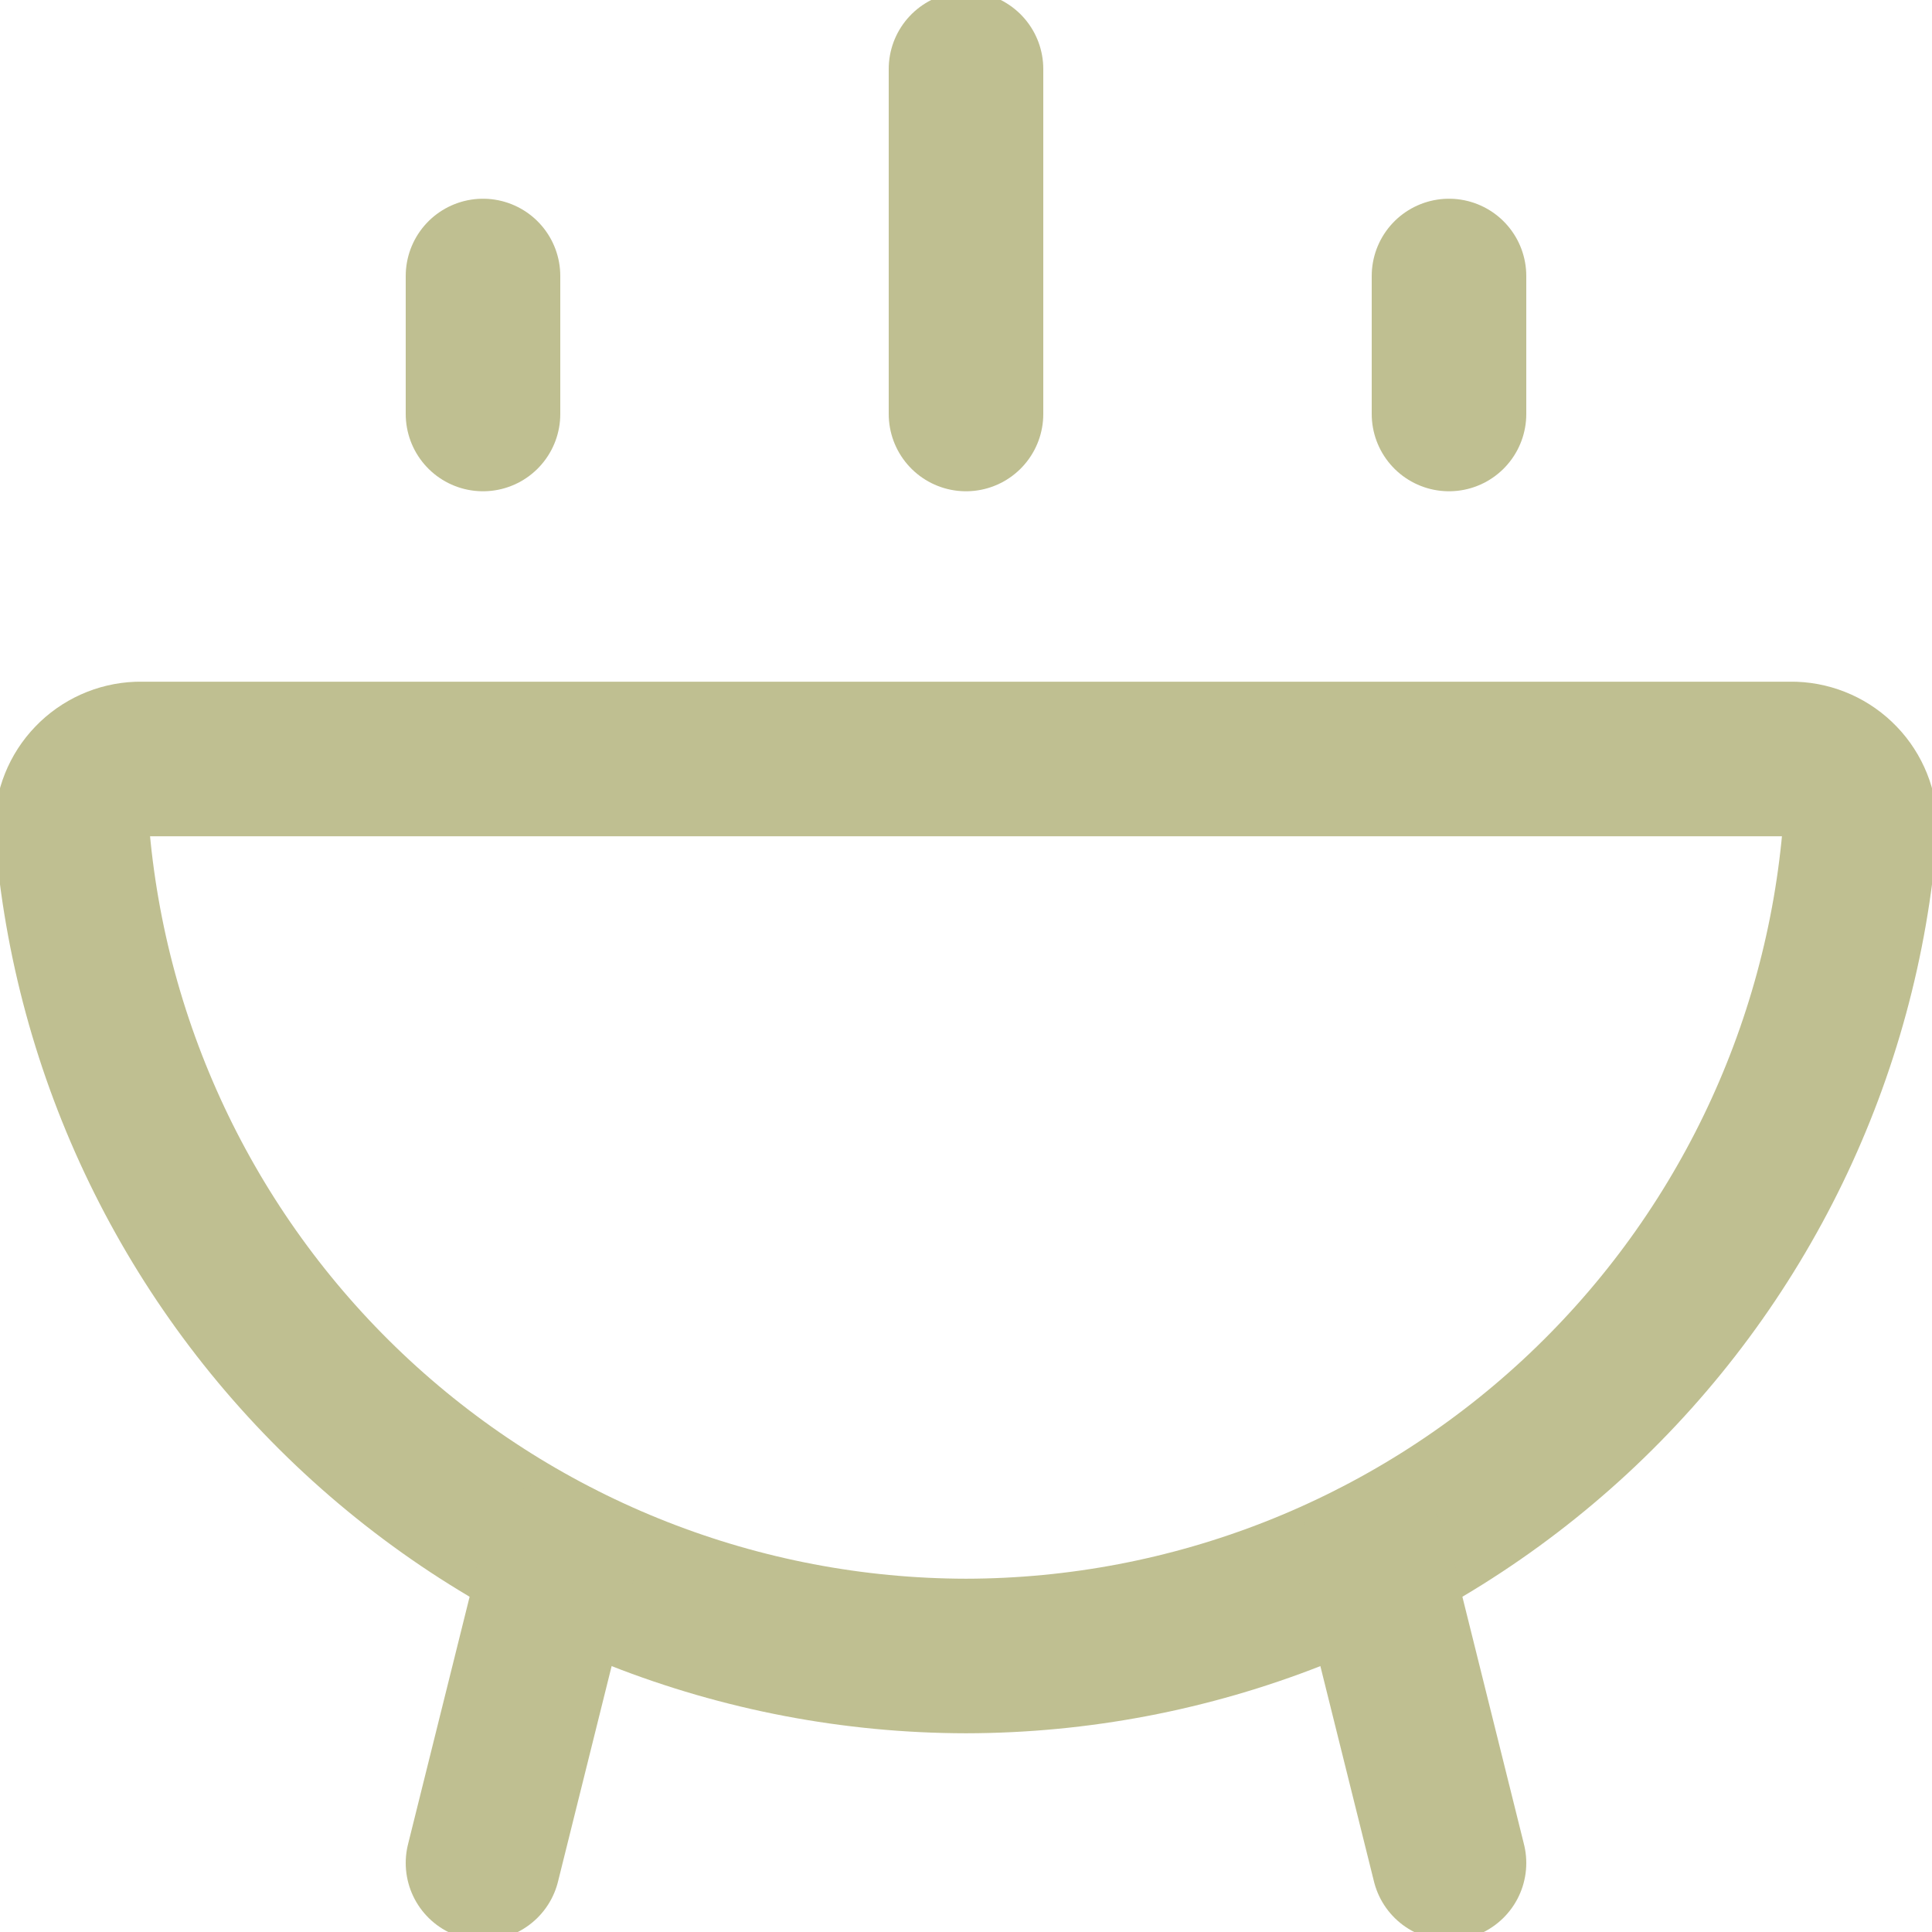
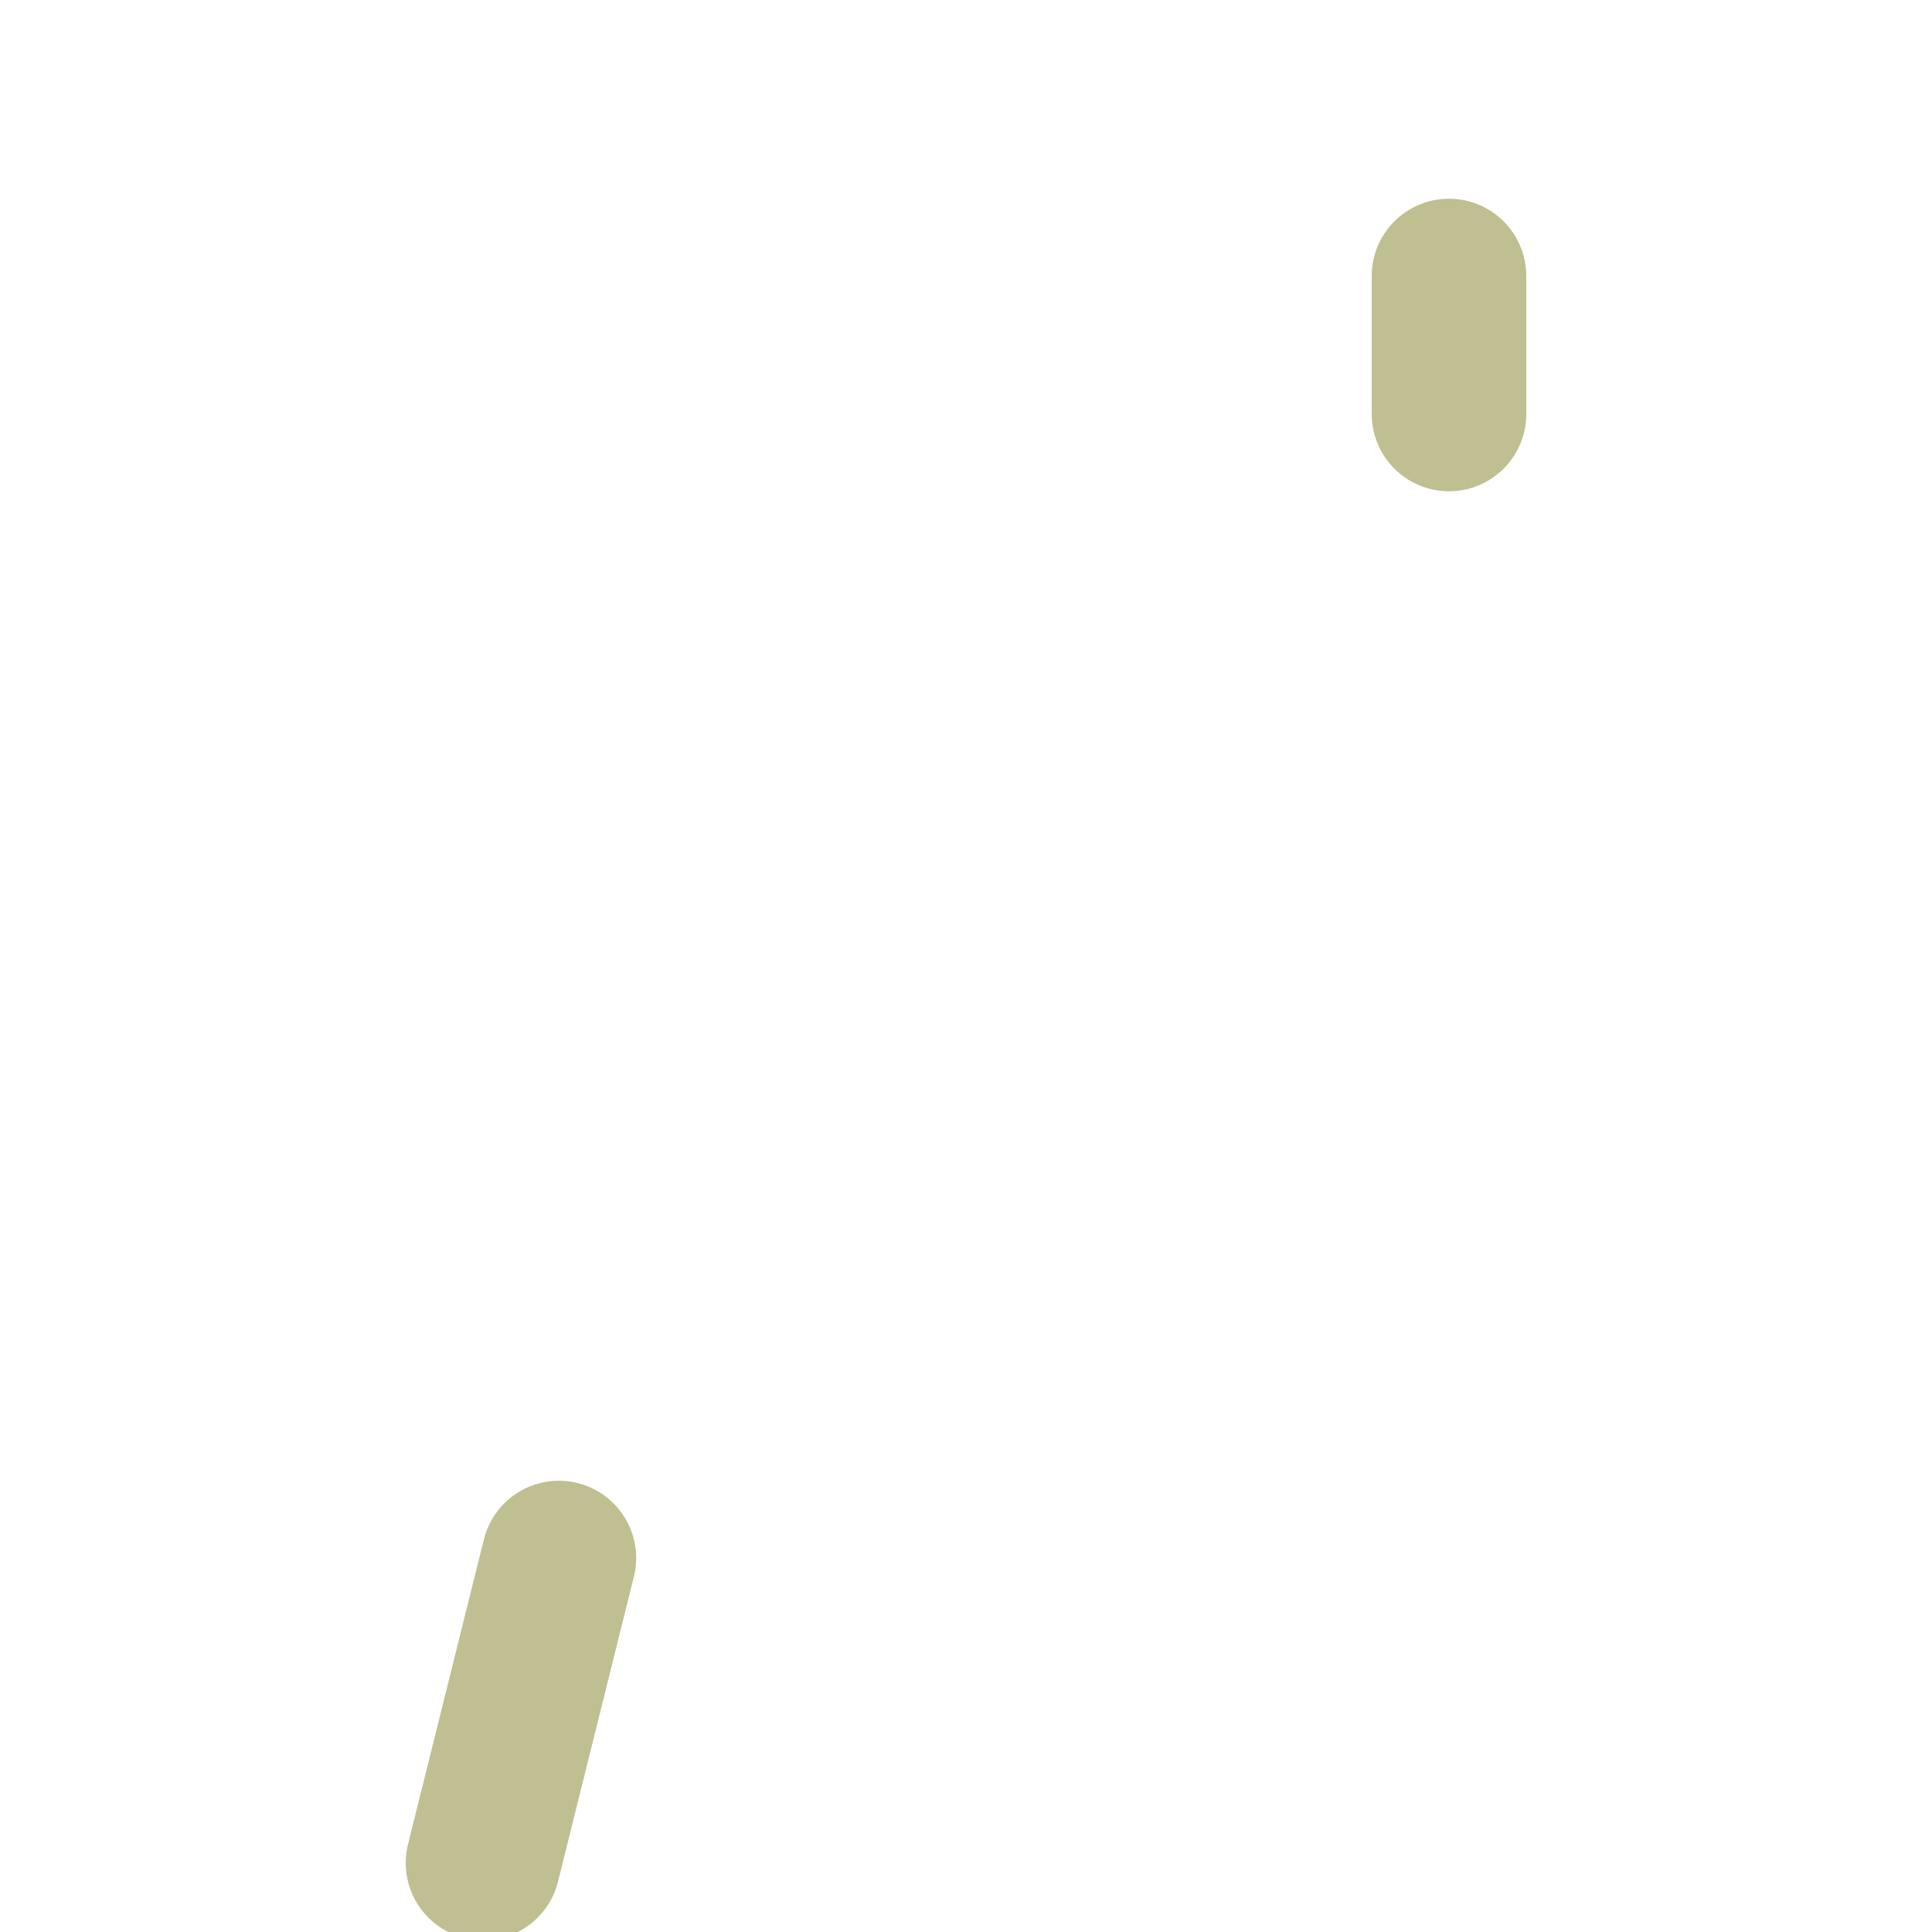
<svg xmlns="http://www.w3.org/2000/svg" width="50" height="50" viewBox="0 0 50 50" fill="none">
  <g clip-path="url(#clip0_411_15)">
-     <path d="M25 42.857C30.845 42.848 36.472 40.638 40.761 36.667C45.049 32.696 47.685 27.256 48.143 21.429C48.143 20.967 47.965 20.523 47.645 20.191C47.326 19.858 46.89 19.661 46.429 19.643H3.571C3.11 19.661 2.674 19.858 2.355 20.191C2.035 20.523 1.857 20.967 1.857 21.429C2.315 27.256 4.951 32.696 9.239 36.667C13.528 40.638 19.155 42.848 25 42.857V42.857Z" stroke="#BFBF91" stroke-width="4" stroke-linecap="round" stroke-linejoin="round" />
    <path d="M14.464 40.322L12.5 48.214" stroke="#BFBF91" stroke-width="4" stroke-linecap="round" stroke-linejoin="round" />
-     <path d="M35.536 40.322L37.5 48.214" stroke="#BFBF91" stroke-width="4" stroke-linecap="round" stroke-linejoin="round" />
-     <path d="M12.5 10.714V7.143" stroke="#BFBF91" stroke-width="4" stroke-linecap="round" stroke-linejoin="round" />
    <path d="M37.5 10.714V7.143" stroke="#BFBF91" stroke-width="4" stroke-linecap="round" stroke-linejoin="round" />
-     <path d="M25 10.714V1.786" stroke="#BFBF91" stroke-width="4" stroke-linecap="round" stroke-linejoin="round" />
  </g>
  <defs>
    <clipPath id="clip0_411_15">
      <rect width="50" height="50" fill="white" />
    </clipPath>
  </defs>
</svg>